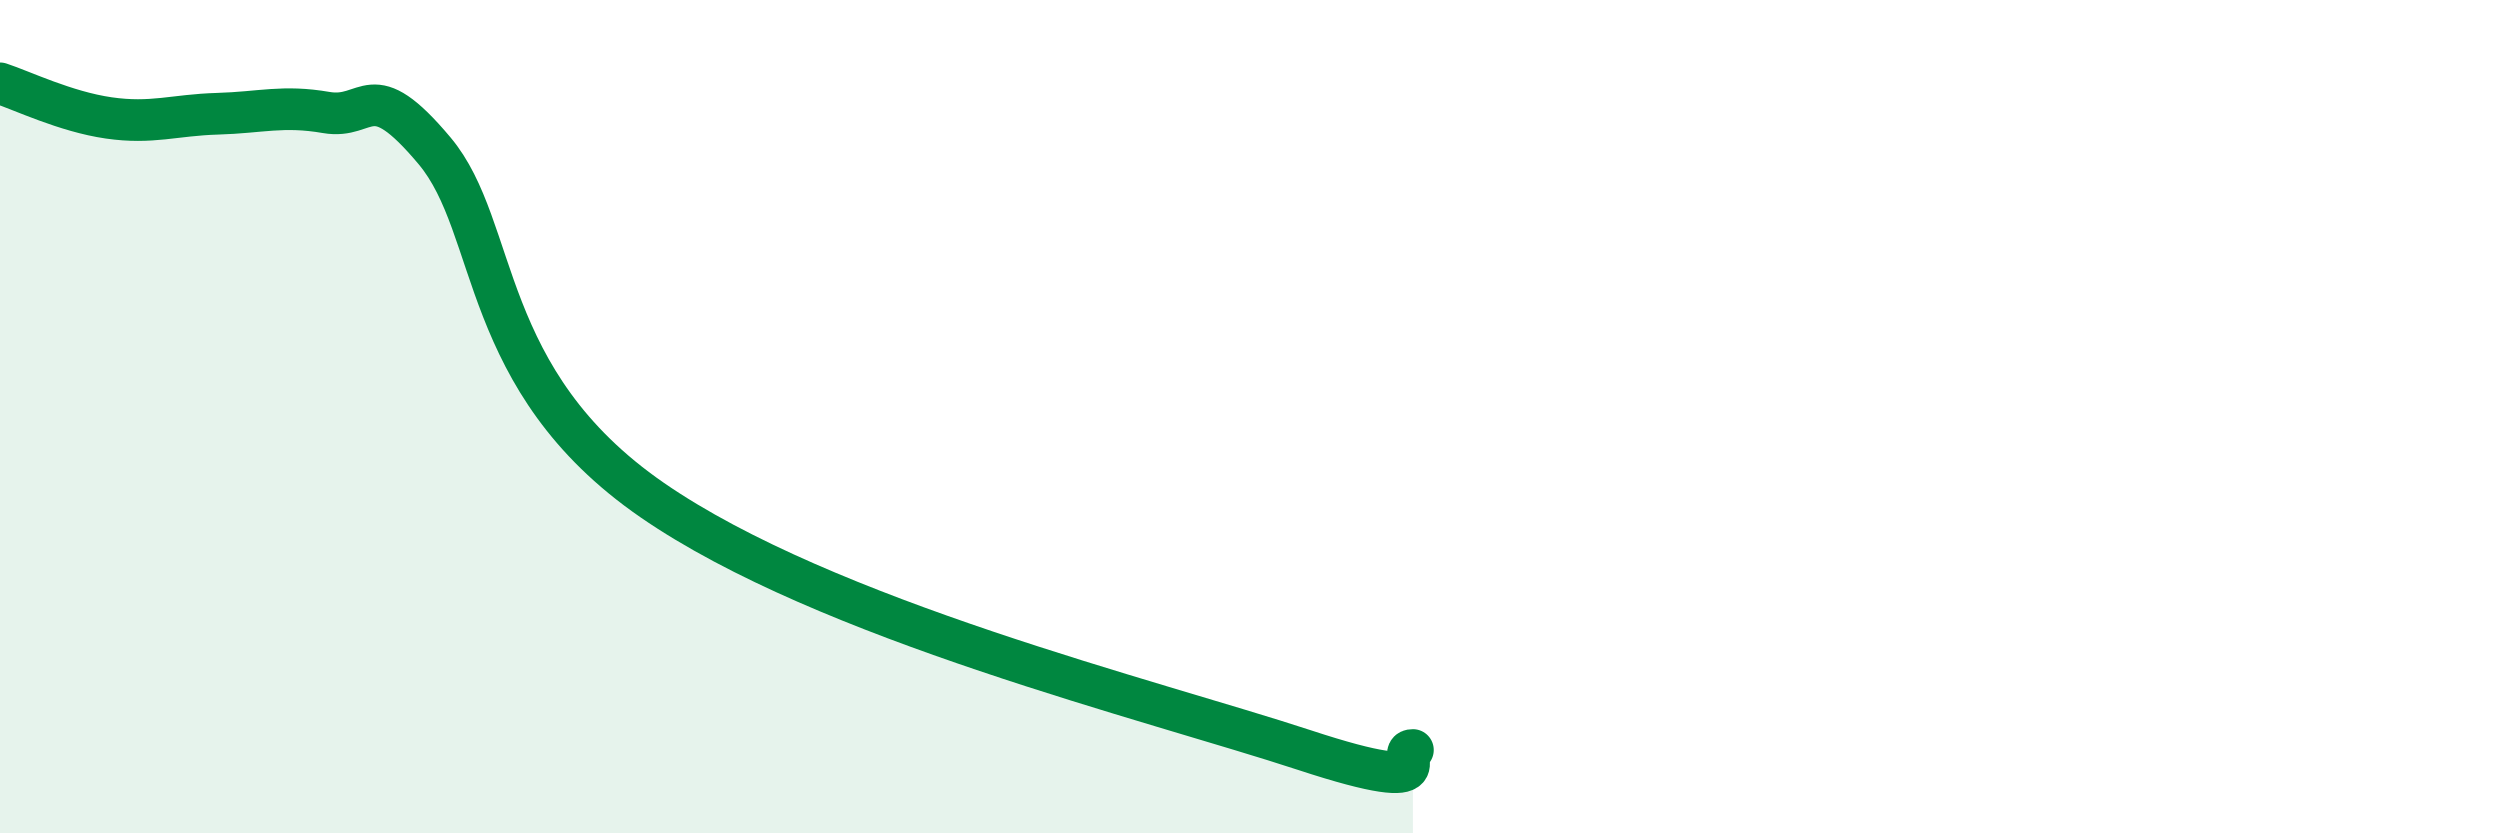
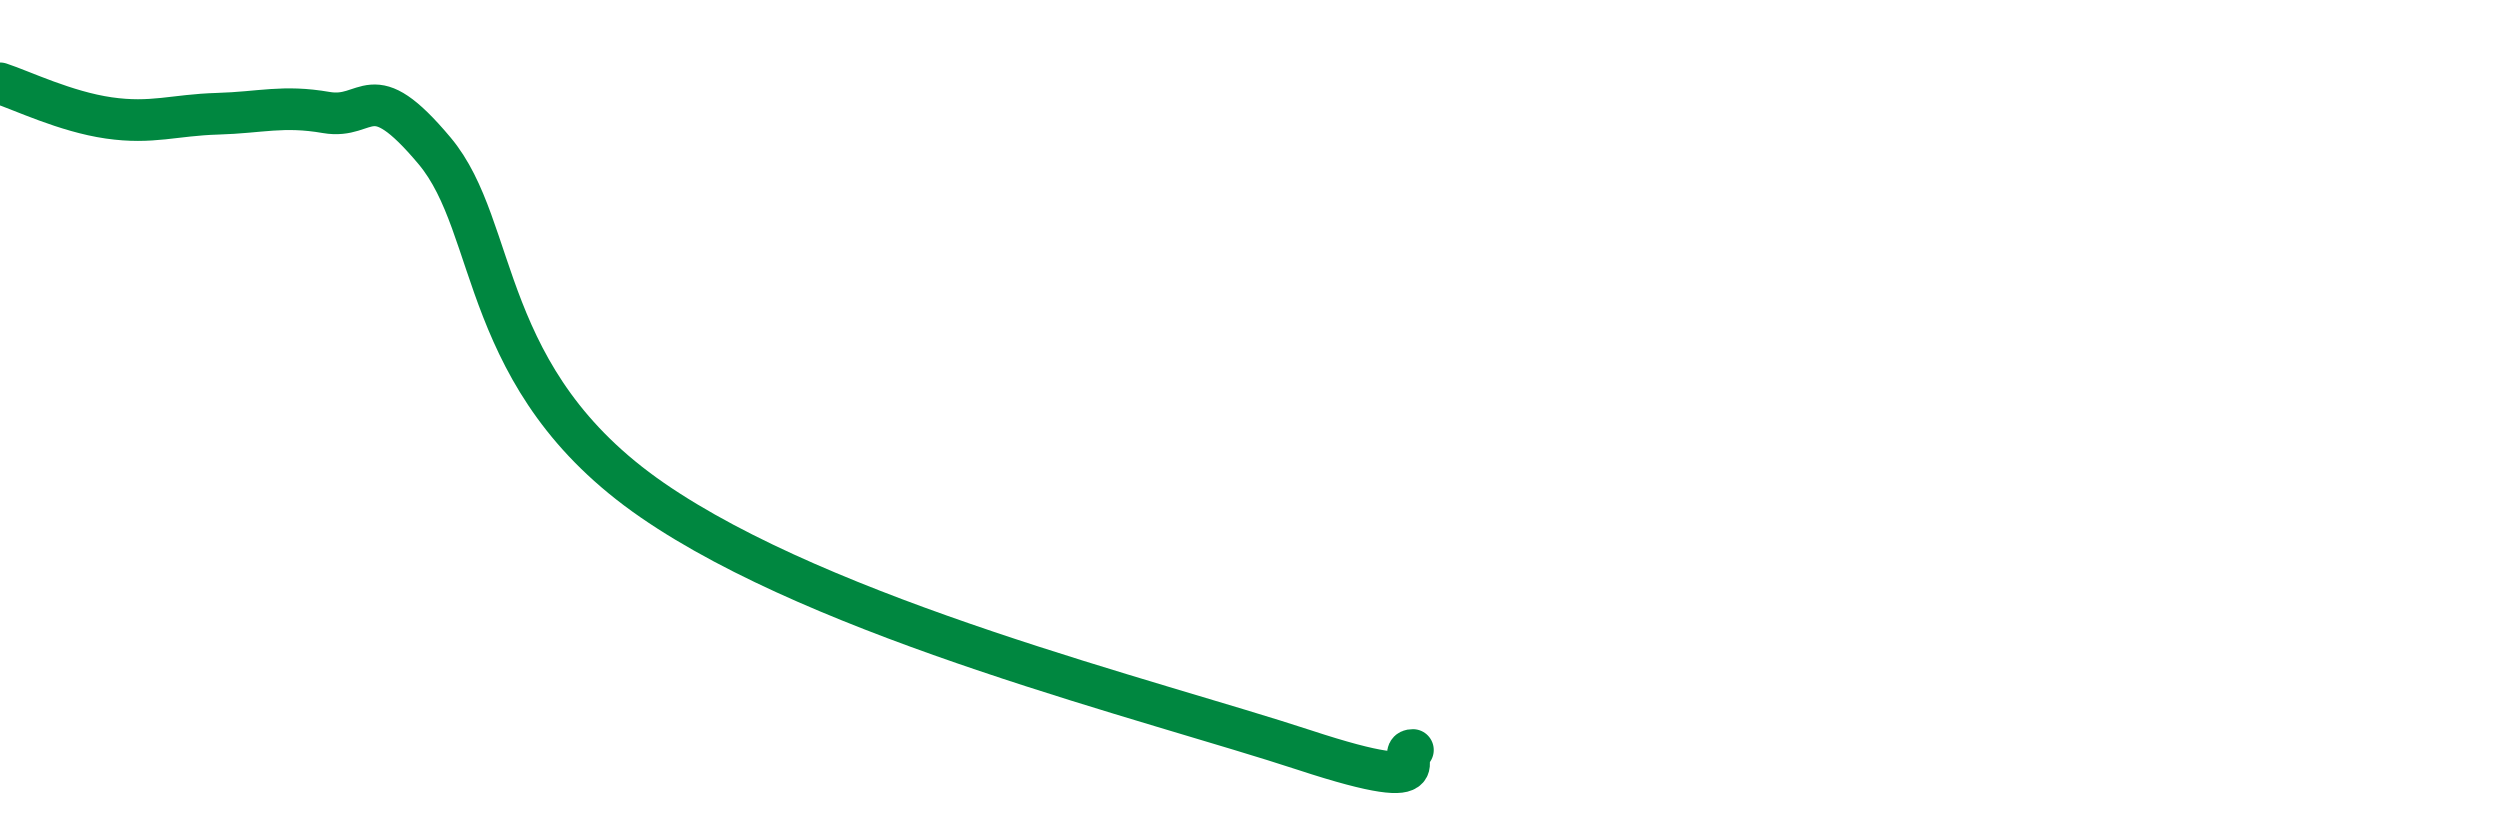
<svg xmlns="http://www.w3.org/2000/svg" width="60" height="20" viewBox="0 0 60 20">
-   <path d="M 0,2 C 0.52,2.17 1.57,2.68 2.61,2.83 C 3.65,2.98 4.18,2.76 5.22,2.73 C 6.26,2.7 6.79,2.52 7.83,2.7 C 8.87,2.88 8.87,1.76 10.43,3.62 C 11.99,5.48 11.48,9.12 15.65,12 C 19.82,14.88 27.65,16.8 31.3,18 C 34.95,19.2 33.39,18 33.91,18L33.91 20L0 20Z" fill="#008740" opacity="0.1" stroke-linecap="round" stroke-linejoin="round" />
  <path d="M 0,2 C 0.52,2.17 1.57,2.68 2.61,2.83 C 3.65,2.98 4.18,2.76 5.22,2.73 C 6.26,2.7 6.79,2.52 7.83,2.7 C 8.87,2.88 8.87,1.76 10.43,3.62 C 11.99,5.48 11.48,9.12 15.65,12 C 19.82,14.88 27.65,16.8 31.3,18 C 34.95,19.2 33.39,18 33.91,18" stroke="#008740" stroke-width="1" fill="none" stroke-linecap="round" stroke-linejoin="round" />
</svg>